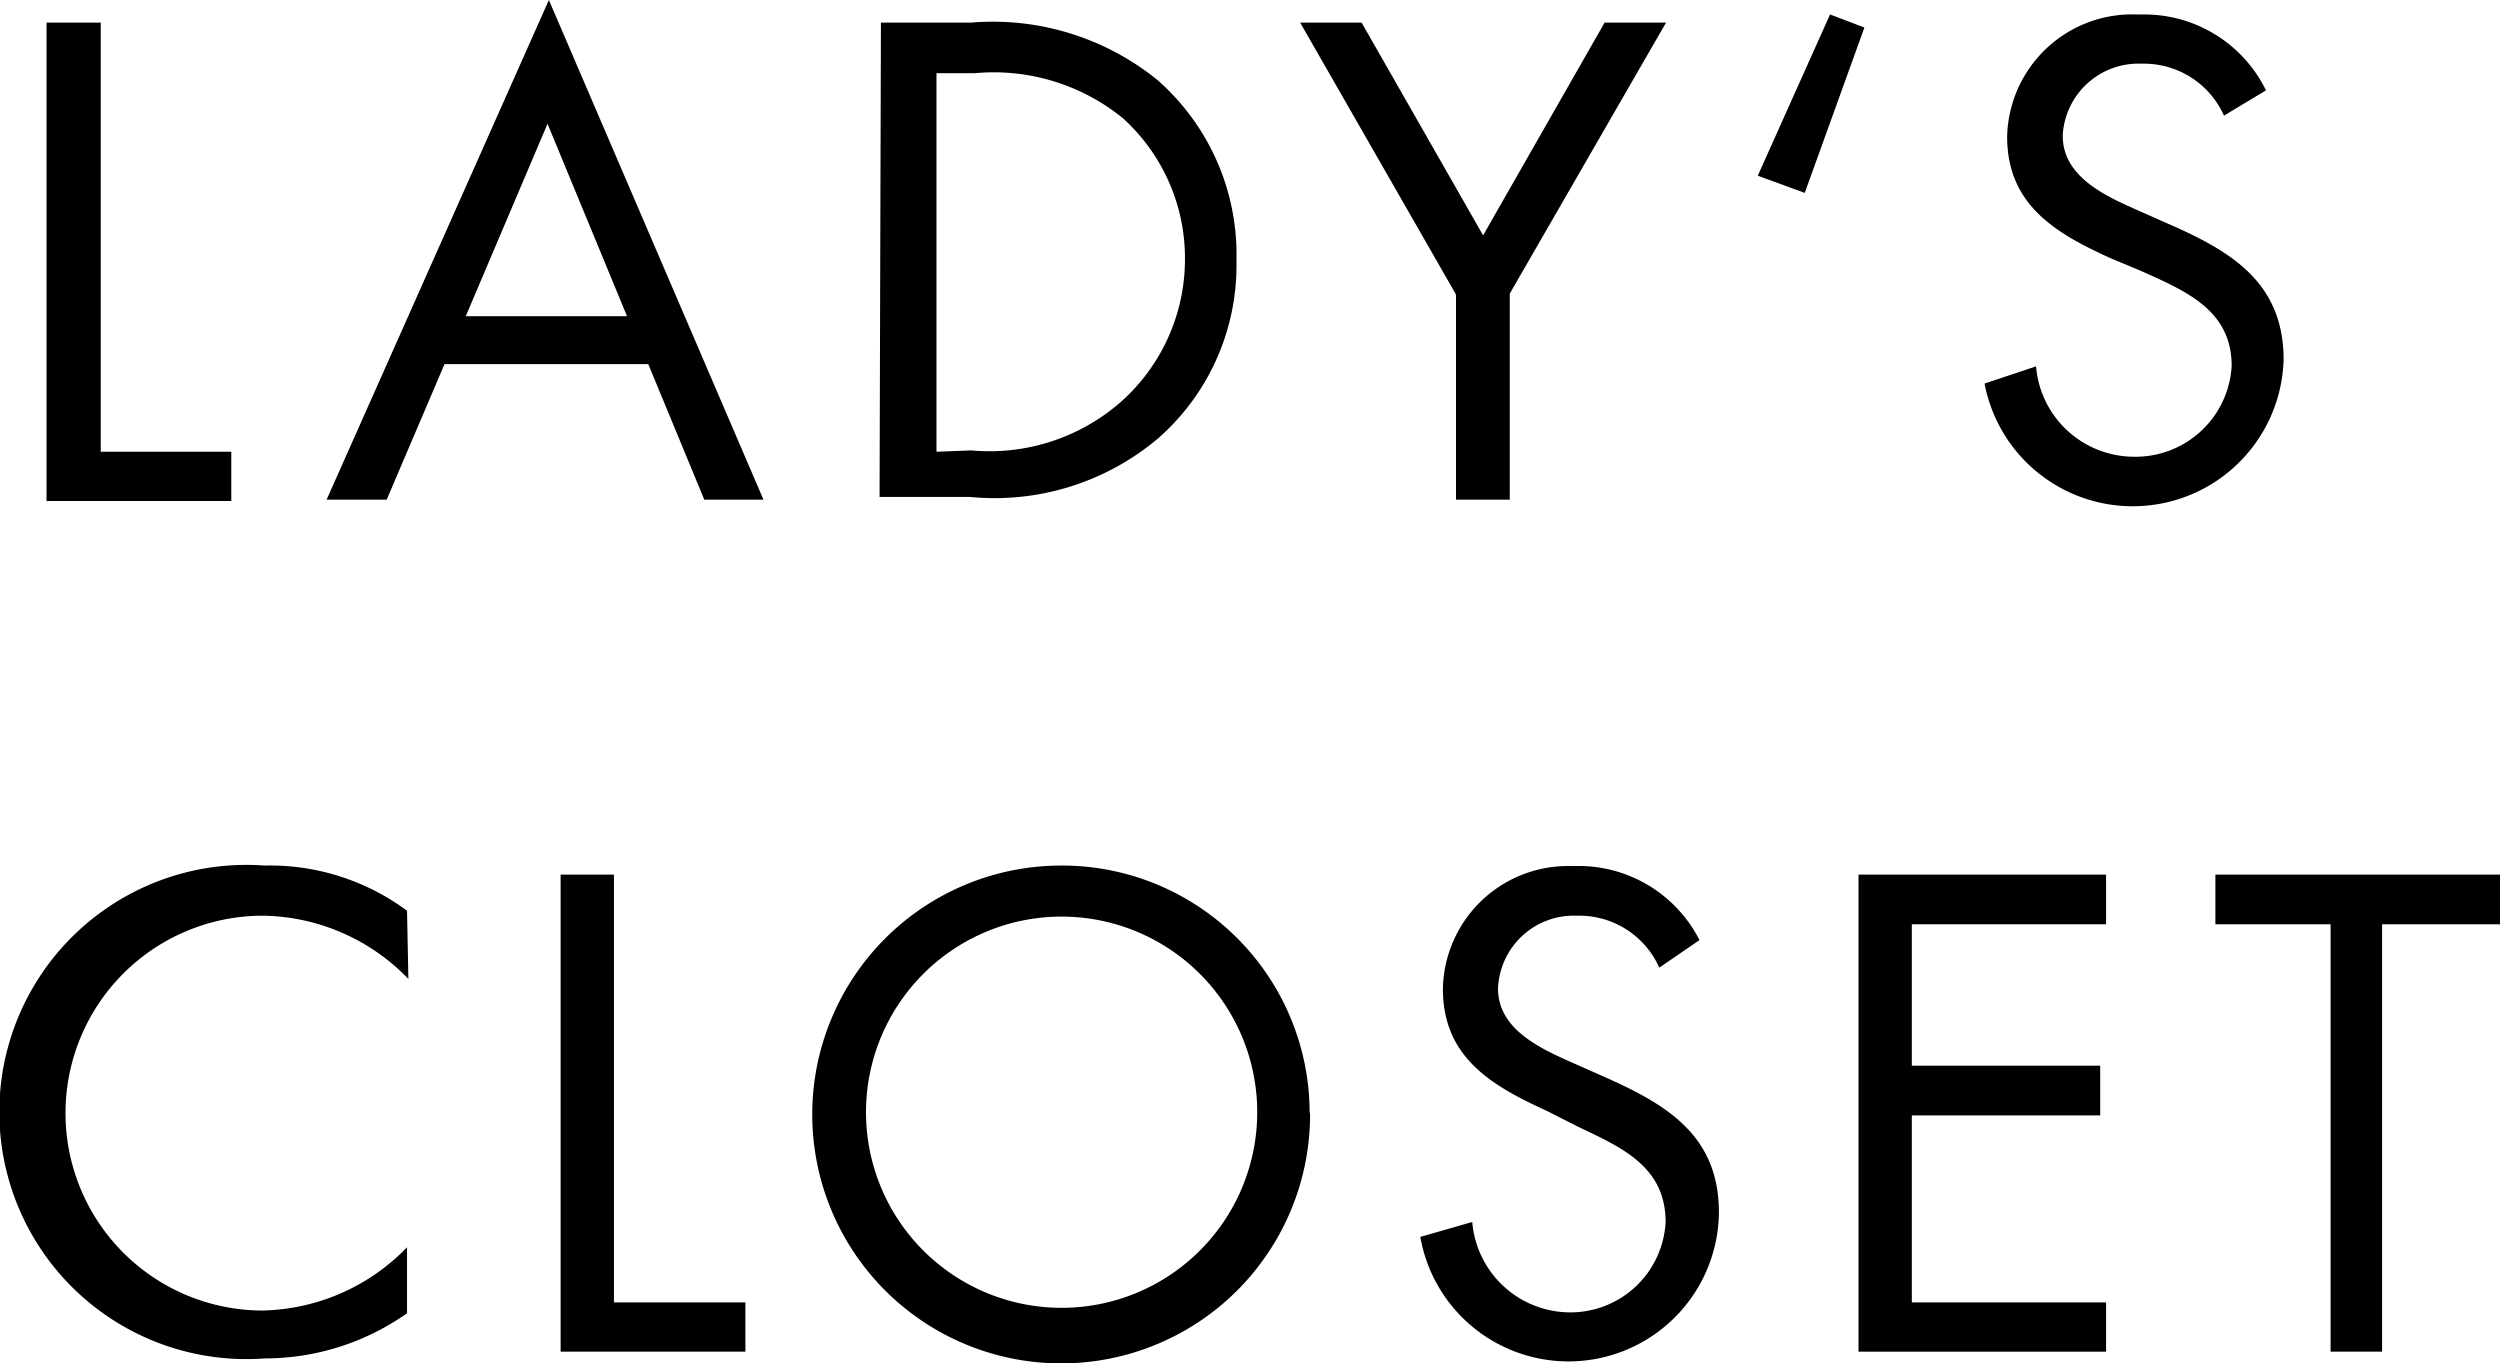
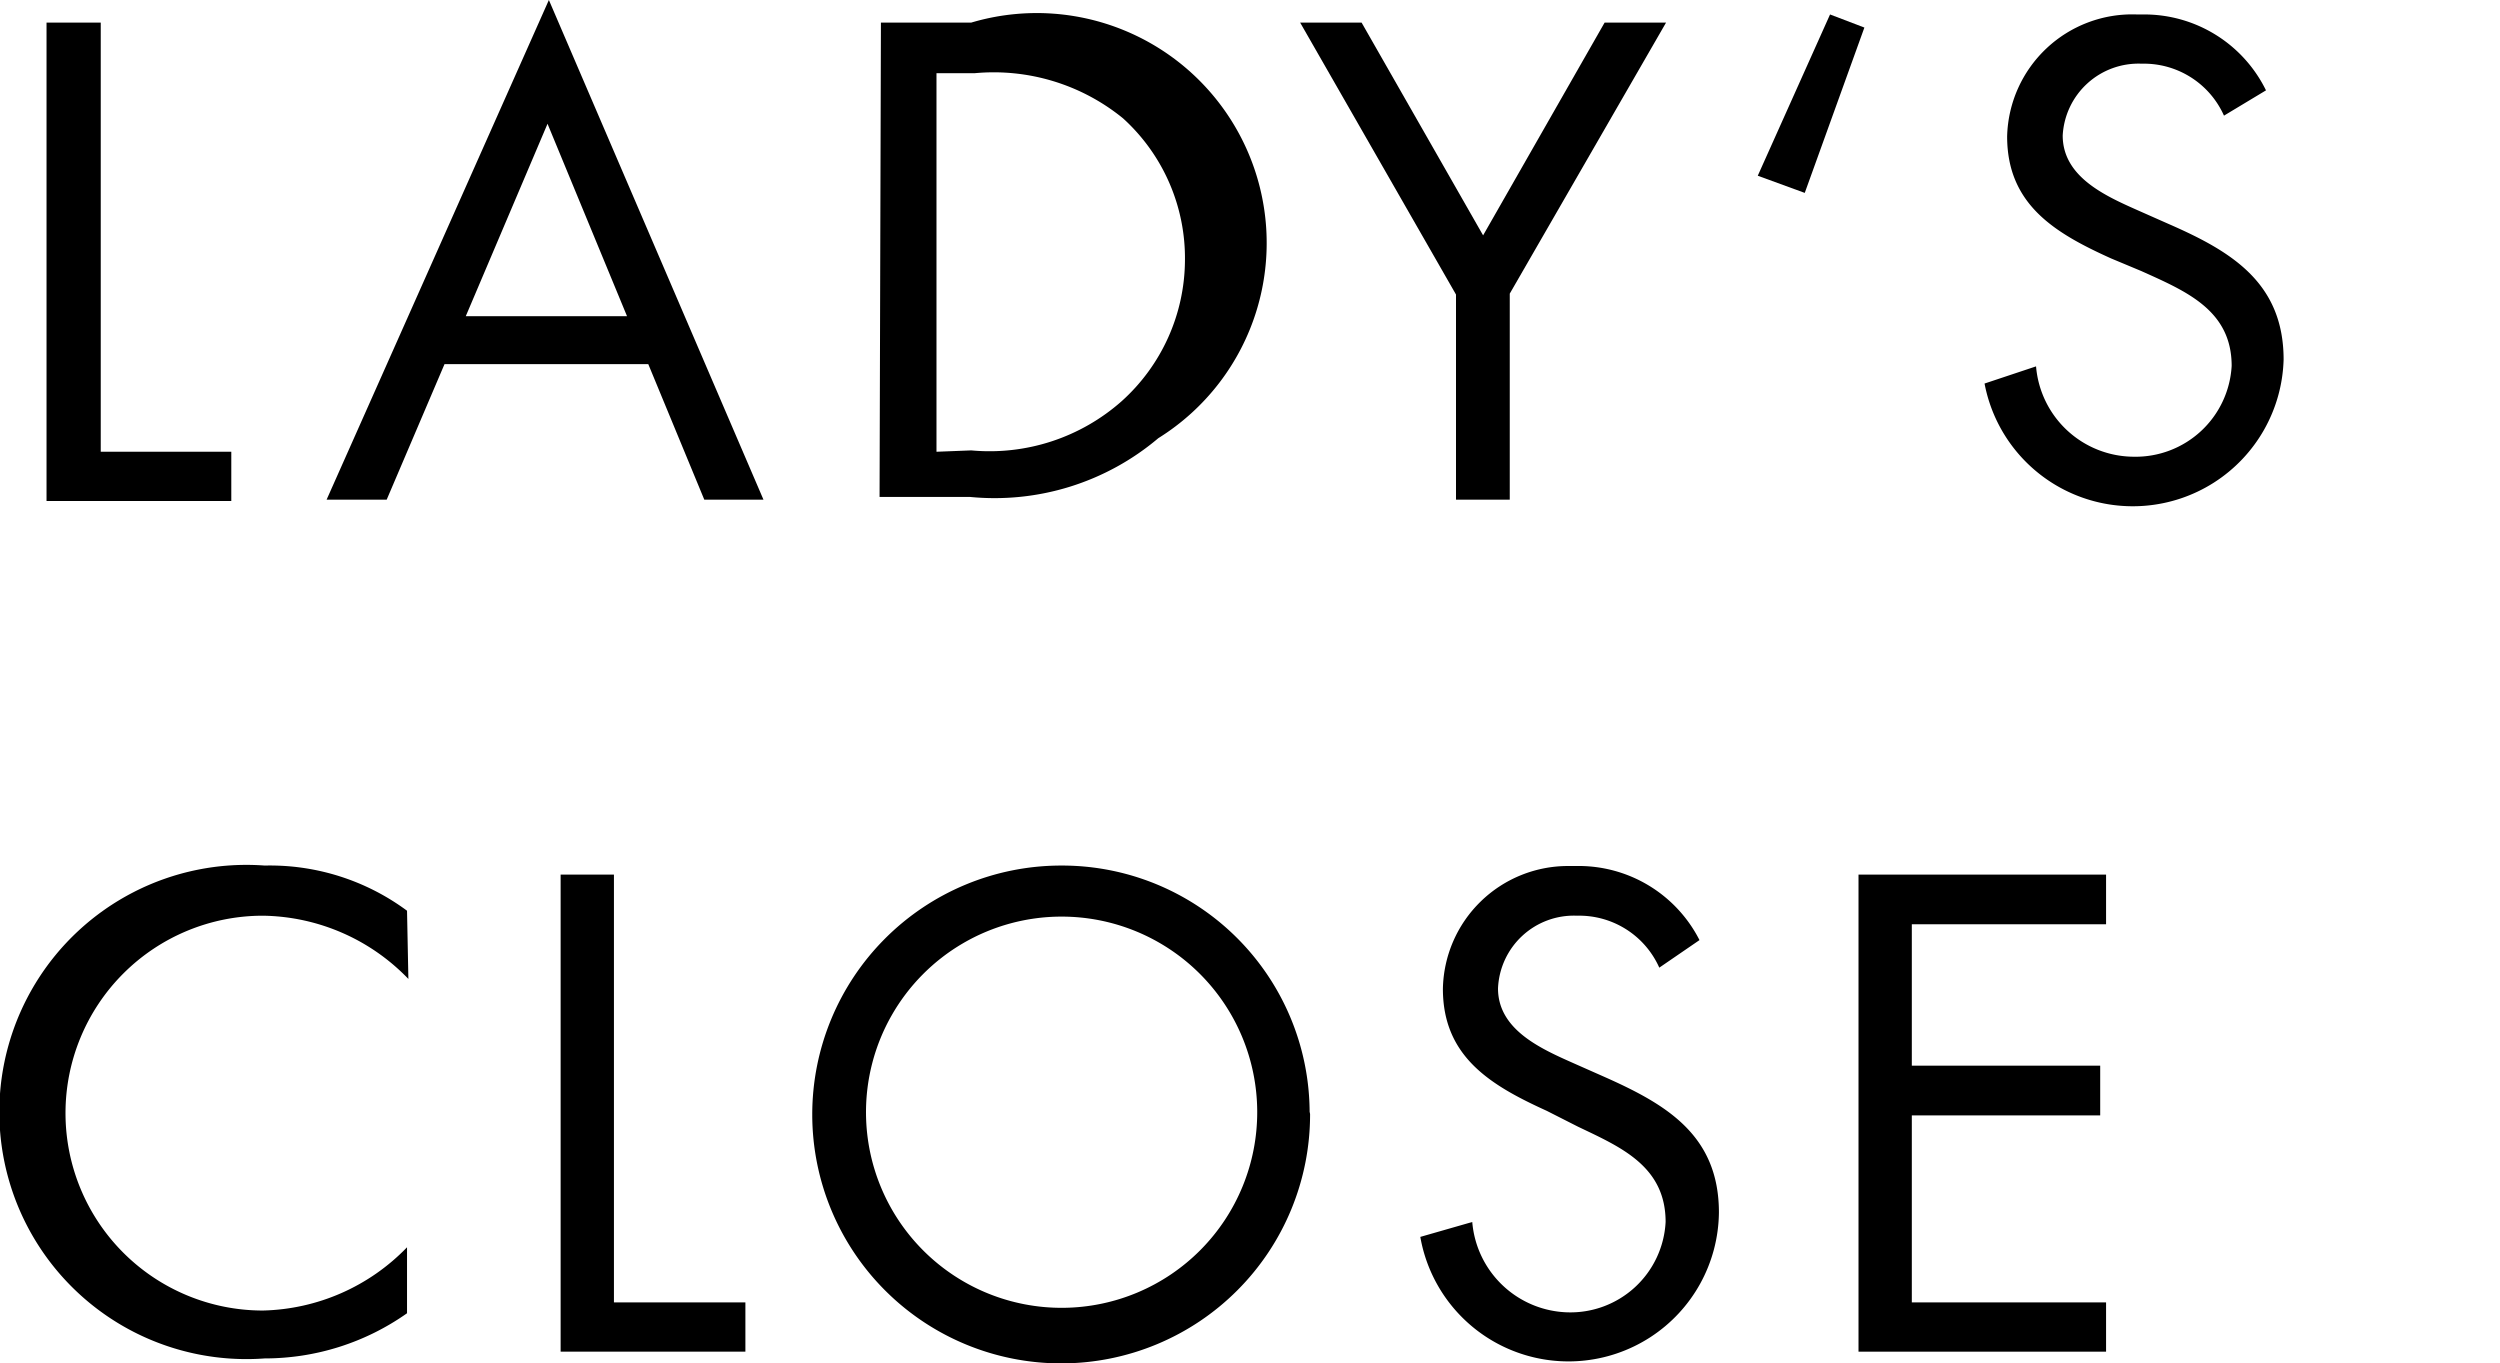
<svg xmlns="http://www.w3.org/2000/svg" id="Layer_1" data-name="Layer 1" viewBox="0 0 55.34 30.18">
  <path d="M2.5,10H5.39v1.09H1.3V.5H2.5Z" transform="translate(-0.27)" />
  <path d="M10.11,8.06l-1.28,3H7.5L12.42,0l4.75,11.06H15.86l-1.24-3Zm2.28-5.32L10.58,7h3.57Z" transform="translate(-0.27)" />
  <path d="M9.31,21.67a4.55,4.55,0,0,0-3.22-1.4,4.37,4.37,0,0,0,0,8.74,4.58,4.58,0,0,0,3.19-1.4v1.46a5.46,5.46,0,0,1-3.15,1,5.47,5.47,0,1,1,0-10.91,5.1,5.1,0,0,1,3.15,1Z" transform="translate(-0.27)" />
  <path d="M13.86,28.83h2.91v1.09H12.68V19.36h1.18Z" transform="translate(-0.27)" />
  <path d="M29.27,24.66a5.51,5.51,0,1,1-5.52-5.5h0a5.48,5.48,0,0,1,5.51,5.45Zm-9.83,0a4.33,4.33,0,1,0,4.32-4.37,4.33,4.33,0,0,0-4.32,4.37Z" transform="translate(-0.27)" />
  <path d="M37,21.42a1.94,1.94,0,0,0-1.82-1.15,1.68,1.68,0,0,0-1.75,1.61v0c0,.91.94,1.33,1.66,1.65l.7.31c1.37.61,2.53,1.29,2.53,3a3.33,3.33,0,0,1-6.61.54l1.15-.33a2.18,2.18,0,0,0,2.11,2,2.11,2.11,0,0,0,2.17-2h0c0-1.24-1-1.66-1.94-2.11l-.69-.35c-1.23-.56-2.3-1.19-2.3-2.7A2.77,2.77,0,0,1,35,19.17h.16a3,3,0,0,1,2.73,1.64Z" transform="translate(-0.27)" />
  <path d="M41.41,19.36h5.48v1.1h-4.3v3.13h4.17v1.1H42.59v4.14h4.3v1.09H41.41Z" transform="translate(-0.27)" />
-   <path d="M53,29.92H51.86V20.46H49.31v-1.1h6.3v1.1H53Z" transform="translate(-0.27)" />
-   <path d="M19.77.5h2a5.79,5.79,0,0,1,4.12,1.27,5.14,5.14,0,0,1,1.75,4A5.09,5.09,0,0,1,25.91,9.7,5.61,5.61,0,0,1,21.74,11h-2Zm2,9.47A4.41,4.41,0,0,0,25.1,8.88a4.22,4.22,0,0,0,1.4-3.1,4.18,4.18,0,0,0-1.37-3.16,4.53,4.53,0,0,0-3.28-1H21V10Z" transform="translate(-0.27)" />
+   <path d="M19.77.5h2A5.09,5.09,0,0,1,25.91,9.7,5.61,5.61,0,0,1,21.74,11h-2Zm2,9.47A4.41,4.41,0,0,0,25.1,8.88a4.22,4.22,0,0,0,1.4-3.1,4.18,4.18,0,0,0-1.37-3.16,4.53,4.53,0,0,0-3.28-1H21V10Z" transform="translate(-0.27)" />
  <path d="M29.05.5h1.36L33.1,5.21,35.79.5h1.36l-3.46,6v4.56H32.5V6.52Z" transform="translate(-0.27)" />
  <path d="M39.18,3.89,40.78.32l.76.29L40.22,4.27Z" transform="translate(-0.27)" />
  <path d="M49.5,2.56a1.94,1.94,0,0,0-1.82-1.15A1.68,1.68,0,0,0,45.93,3v0c0,.91.93,1.33,1.65,1.65l.7.31c1.37.6,2.54,1.29,2.54,3a3.34,3.34,0,0,1-6.62.53l1.14-.38a2.18,2.18,0,0,0,2.16,2A2.13,2.13,0,0,0,49.67,8.1c0-1.23-1-1.65-2-2.1L47,5.72c-1.24-.56-2.3-1.19-2.3-2.7A2.77,2.77,0,0,1,47.57.32h.16A3,3,0,0,1,50.43,2Z" transform="translate(-0.27)" />
</svg>